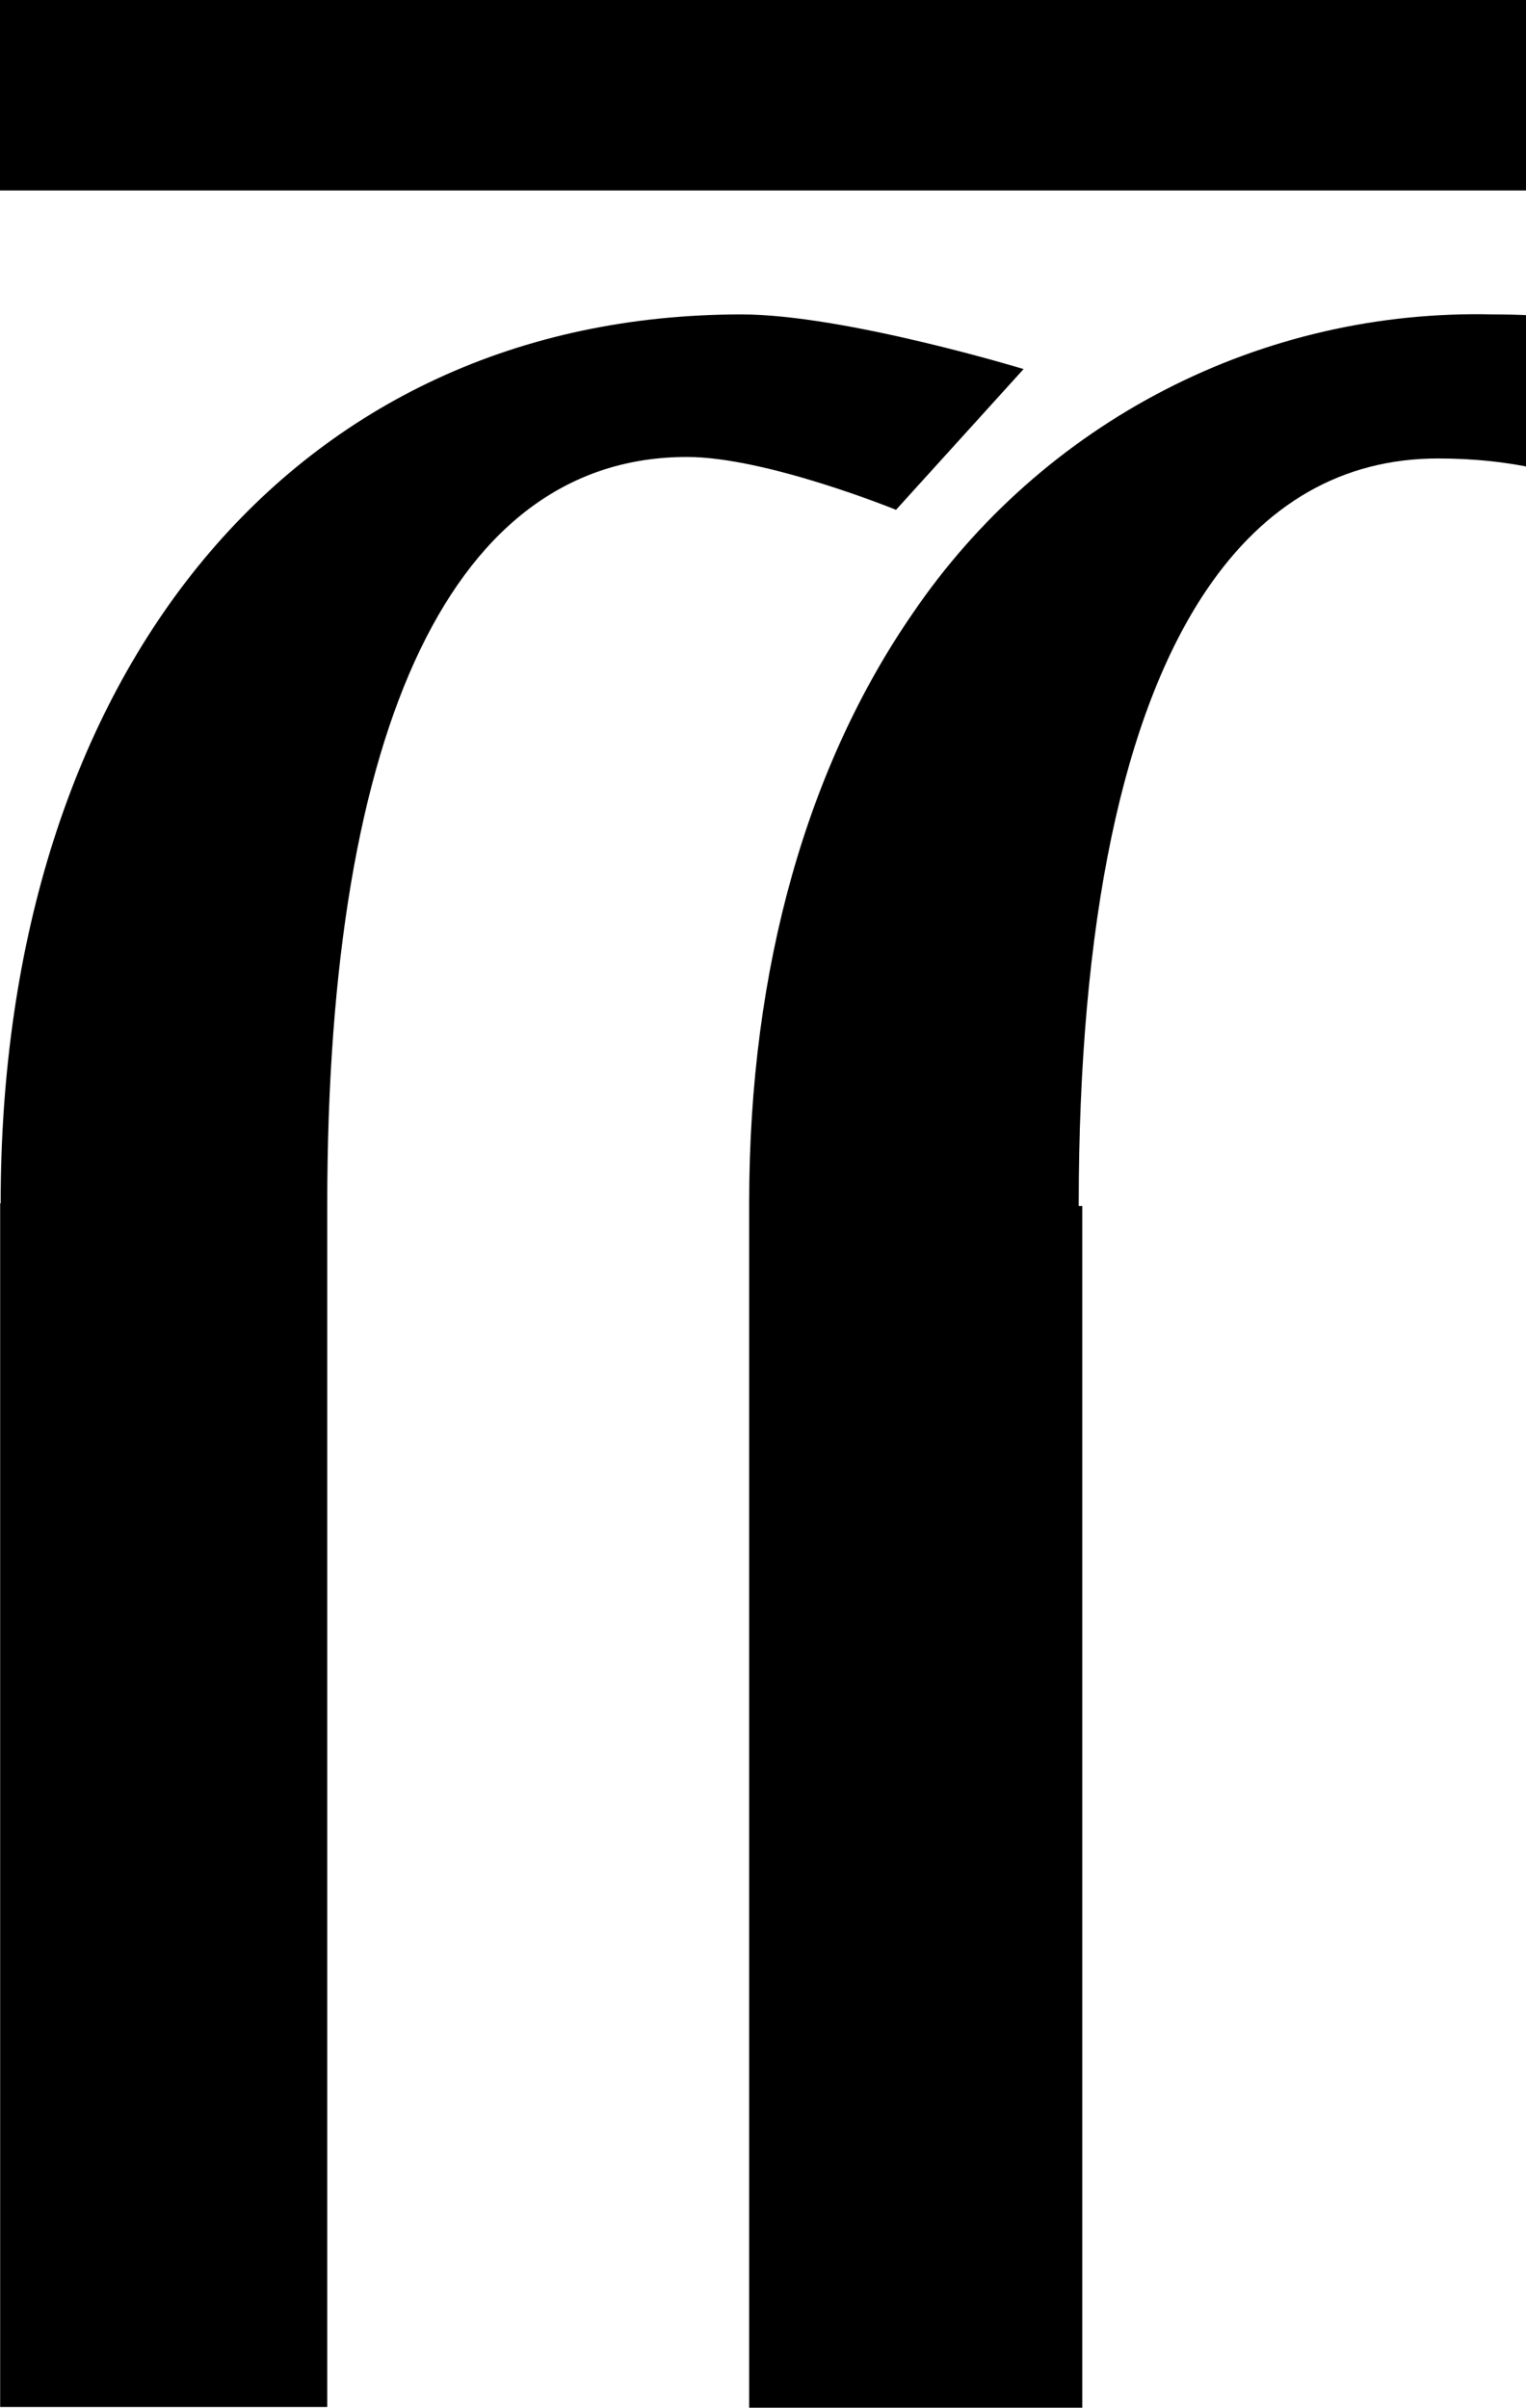
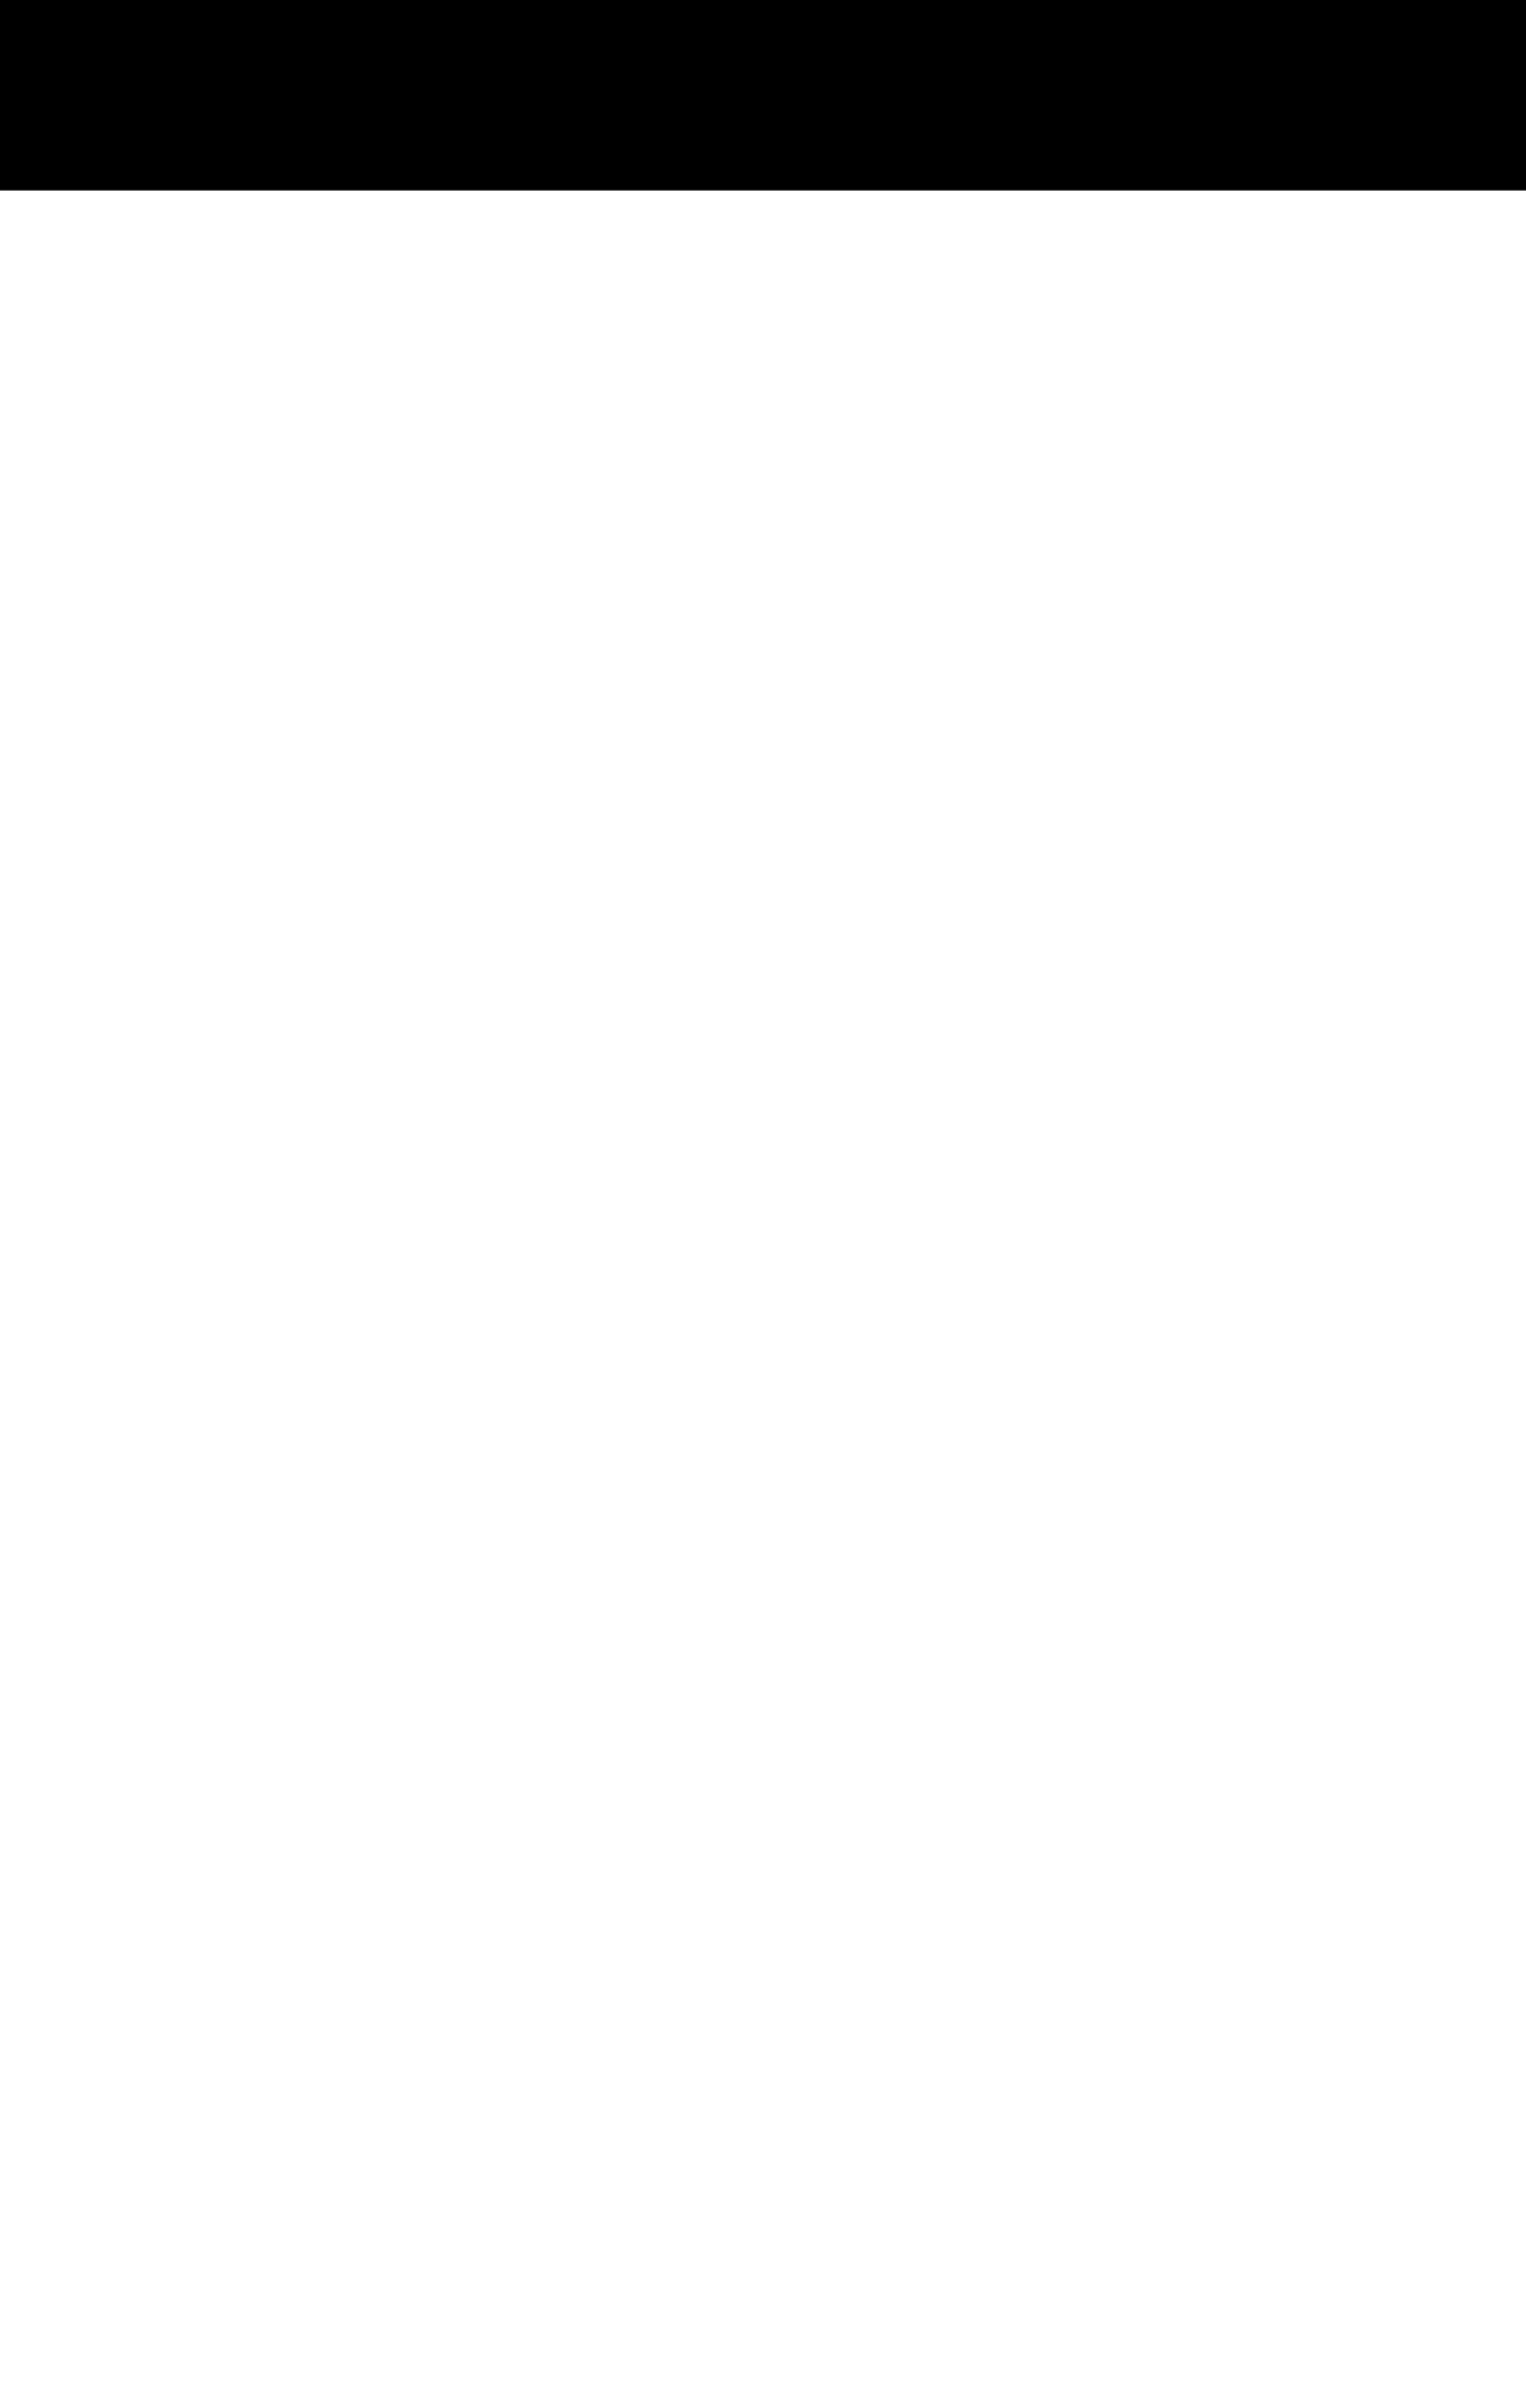
<svg xmlns="http://www.w3.org/2000/svg" width="478" height="754" viewBox="0 0 478 754" fill="none">
-   <path d="M0.205 376.842C0.205 210.329 92.412 98.462 232.261 98.462C264.431 98.462 320.626 115.577 320.626 115.577L280.67 159.654C280.67 159.654 240.047 143.105 215.202 143.105C142.717 143.105 102.504 225.589 102.504 377.46V753.789H0.051V376.842" fill="black" />
-   <path d="M467.646 98.466C431.998 97.59 396.698 105.696 364.956 122.046C333.213 138.396 306.036 162.472 285.895 192.084C253.212 239.409 234.668 302.56 234.668 376.589V754H339.016V377.671H337.889C337.889 288.486 351.823 223.428 377.897 184.816C396.236 157.648 420.569 143.574 450.485 143.574C541.617 143.574 592.331 218.634 596.839 358.185H699.907C693.401 201.879 602.167 98.466 467.646 98.466Z" fill="black" />
  <path d="M700.009 0H0V59.645H700.009V0Z" fill="black" />
</svg>